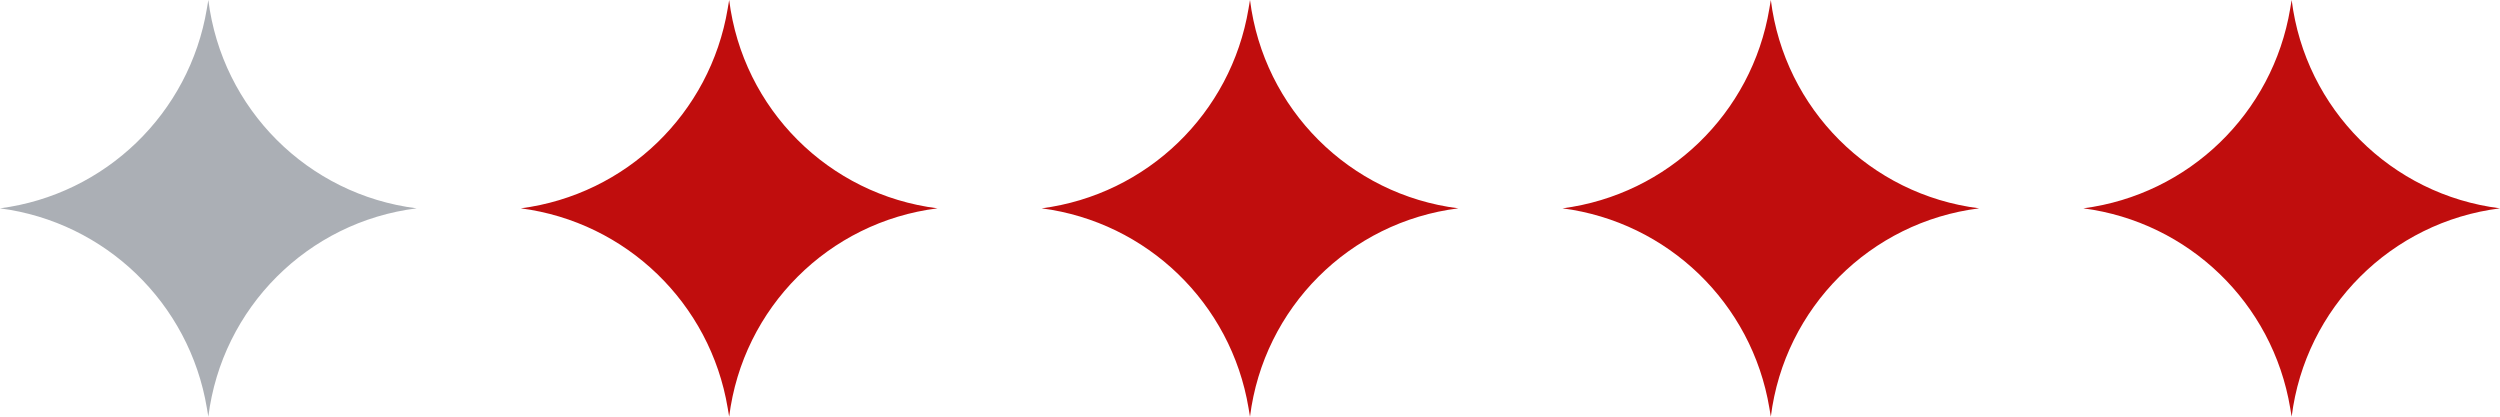
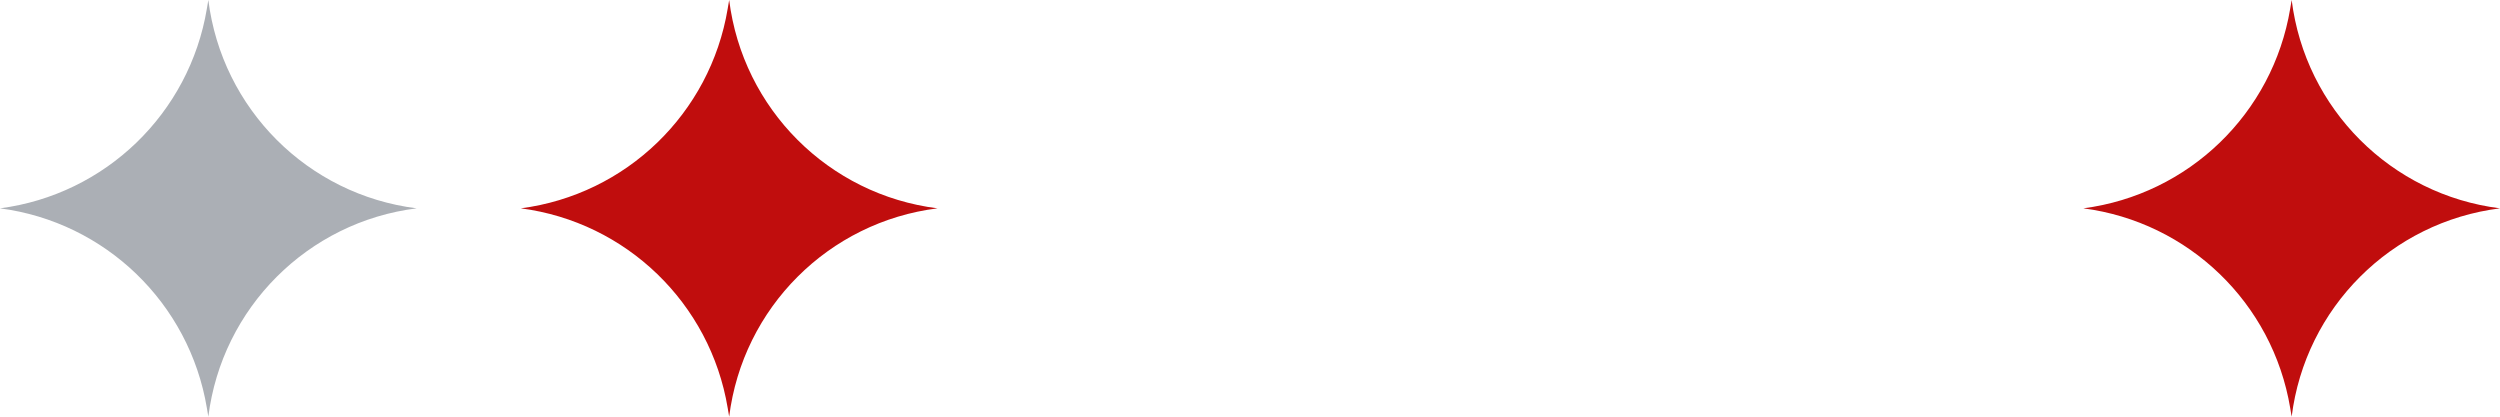
<svg xmlns="http://www.w3.org/2000/svg" width="96" height="16" viewBox="0 0 96 16" fill="none">
  <path d="M8 0C8.523 4.183 11.817 7.477 16 8C11.817 8.523 8.523 11.817 8 16L7.944 15.668C7.273 11.642 4.047 8.528 -0 8C4.047 7.472 7.273 4.358 7.944 0.332L8 0Z" fill="#ABAFB5" />
  <path d="M28 0C28.523 4.183 31.817 7.477 36 8C31.817 8.523 28.523 11.817 28 16L27.944 15.668C27.273 11.642 24.047 8.528 20 8C24.047 7.472 27.273 4.358 27.944 0.332L28 0Z" fill="#C00D0D" />
-   <path d="M48 0C48.523 4.183 51.817 7.477 56 8C51.817 8.523 48.523 11.817 48 16L47.944 15.668C47.273 11.642 44.047 8.528 40 8C44.047 7.472 47.273 4.358 47.944 0.332L48 0Z" fill="#C00D0D" />
-   <path d="M68 0C68.523 4.183 71.817 7.477 76 8C71.817 8.523 68.523 11.817 68 16L67.944 15.668C67.273 11.642 64.047 8.528 60 8C64.047 7.472 67.273 4.358 67.944 0.332L68 0Z" fill="#C00D0D" />
  <path d="M88 0C88.523 4.183 91.817 7.477 96 8C91.817 8.523 88.523 11.817 88 16L87.944 15.668C87.273 11.642 84.047 8.528 80 8C84.047 7.472 87.273 4.358 87.944 0.332L88 0Z" fill="#C00D0D" />
</svg>